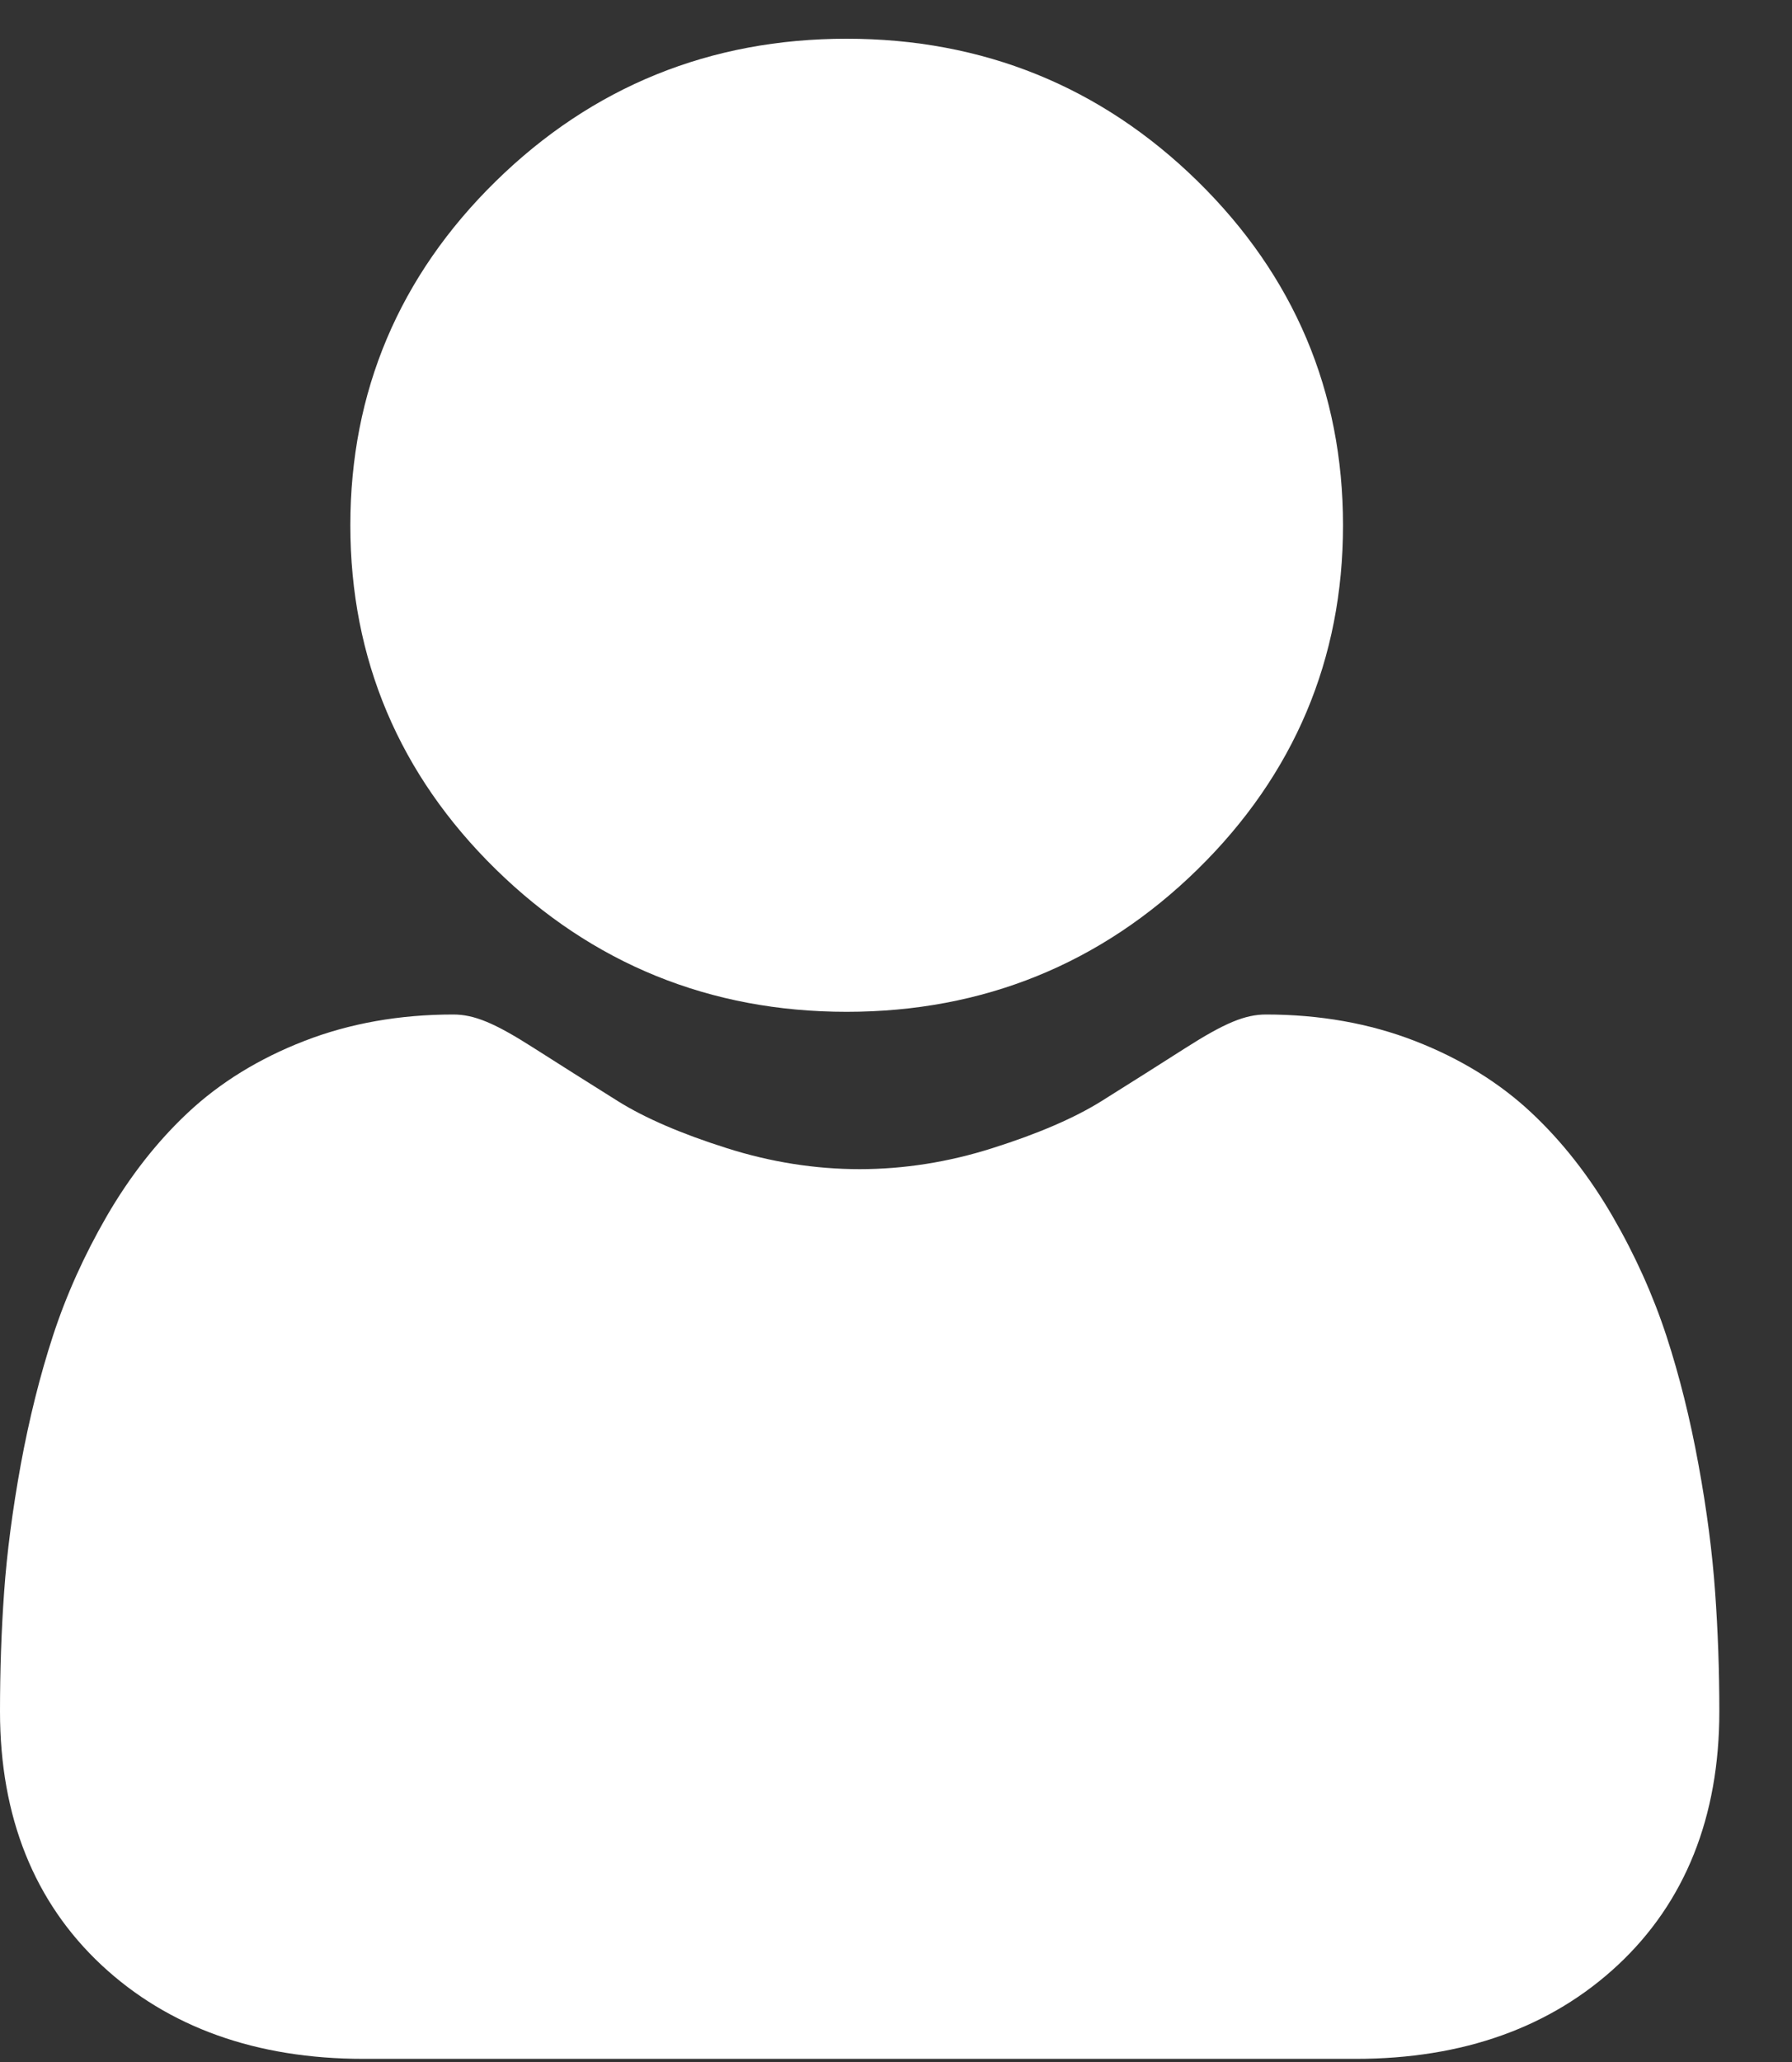
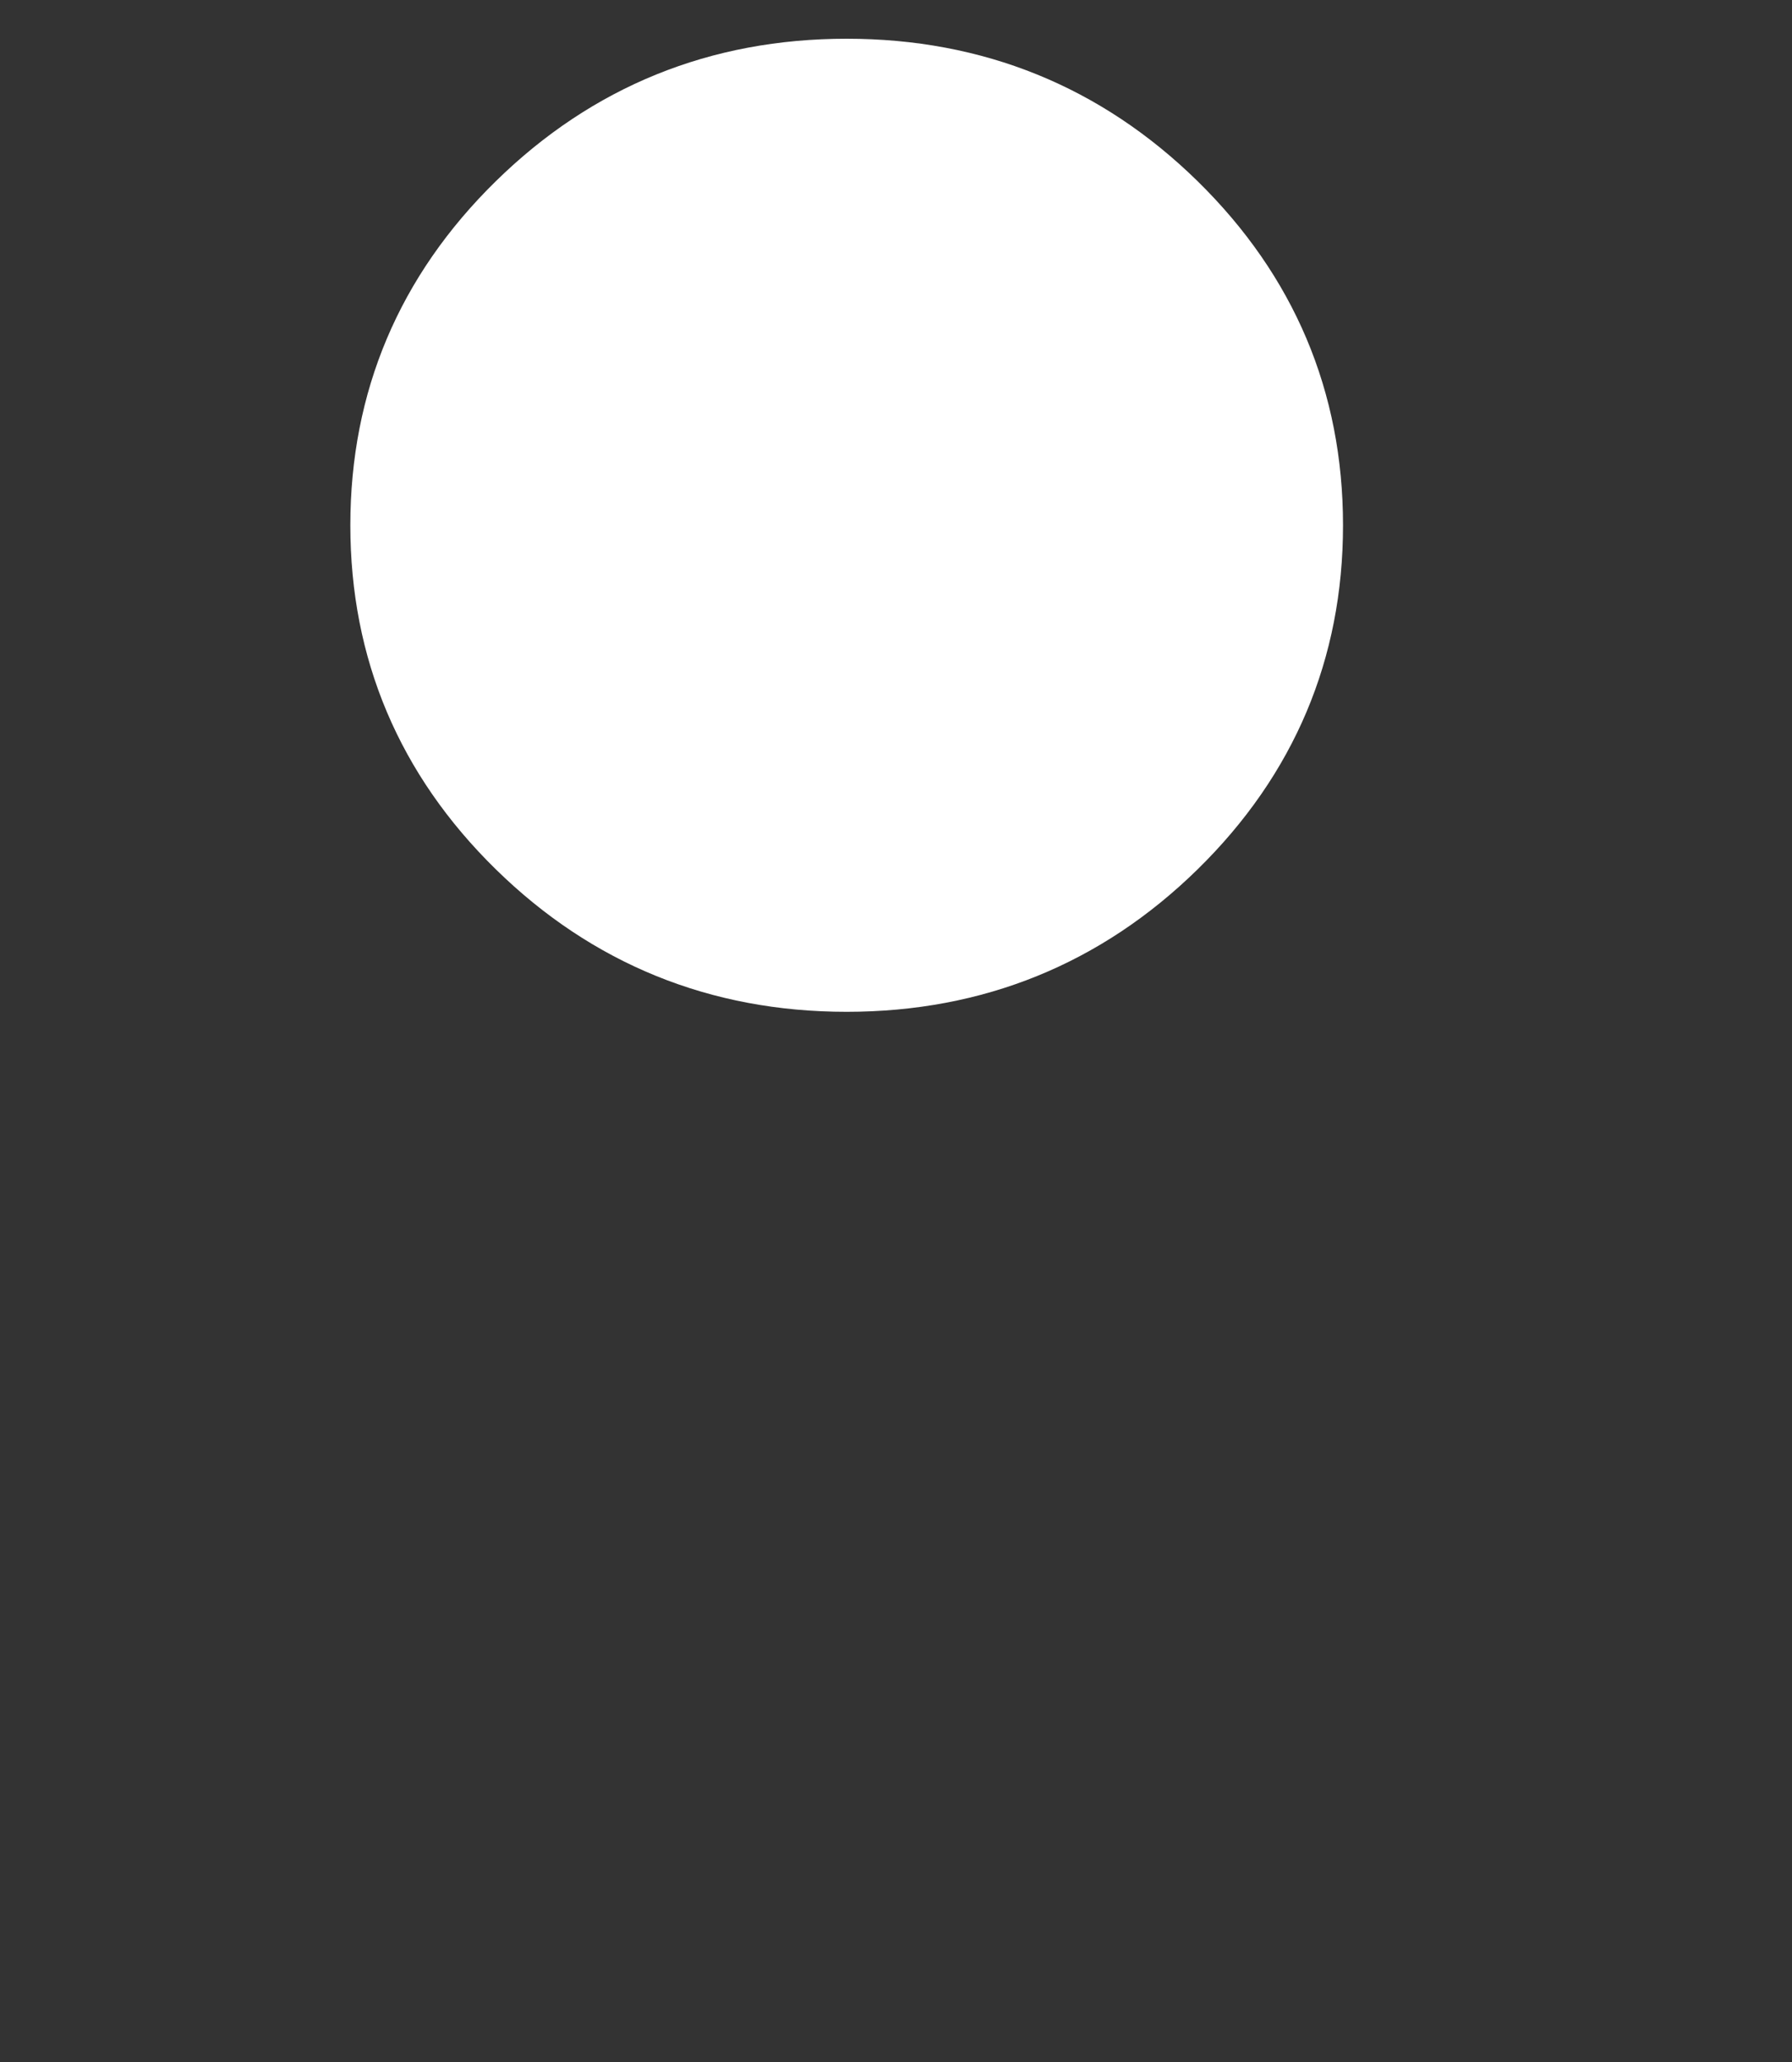
<svg xmlns="http://www.w3.org/2000/svg" width="20" height="23" viewBox="0 0 20 23" fill="none">
  <rect x="0" y="0" width="20" height="23" fill="#333333" stroke="none" />
  <path d="M9.449 11.286C10.972 11.286 12.29 10.751 13.367 9.696C14.443 8.641 14.989 7.35 14.989 5.859C14.989 4.368 14.443 3.077 13.366 2.021C12.289 0.966 10.971 0.432 9.449 0.432C7.927 0.432 6.61 0.966 5.533 2.022C4.456 3.077 3.91 4.368 3.91 5.859C3.91 7.35 4.456 8.641 5.533 9.696C6.61 10.751 7.928 11.286 9.449 11.286Z" fill="white" />
-   <path d="M19.142 17.759C19.111 17.319 19.049 16.84 18.956 16.335C18.863 15.825 18.743 15.344 18.599 14.903C18.45 14.448 18.248 13.999 17.998 13.568C17.739 13.121 17.434 12.732 17.092 12.412C16.735 12.077 16.297 11.807 15.791 11.611C15.287 11.415 14.728 11.316 14.13 11.316C13.895 11.316 13.668 11.411 13.23 11.69C12.96 11.863 12.644 12.062 12.292 12.283C11.99 12.471 11.582 12.647 11.078 12.806C10.586 12.963 10.087 13.041 9.594 13.041C9.101 13.041 8.602 12.963 8.109 12.806C7.606 12.647 7.198 12.471 6.897 12.283C6.548 12.064 6.232 11.865 5.958 11.69C5.52 11.41 5.293 11.316 5.058 11.316C4.46 11.316 3.901 11.415 3.397 11.611C2.891 11.807 2.454 12.076 2.096 12.412C1.754 12.732 1.449 13.121 1.19 13.568C0.941 13.999 0.738 14.448 0.59 14.903C0.446 15.344 0.326 15.825 0.232 16.335C0.14 16.84 0.077 17.319 0.046 17.759C0.015 18.19 0 18.638 0 19.09C0 20.266 0.382 21.218 1.134 21.92C1.878 22.613 2.861 22.965 4.057 22.965H15.132C16.328 22.965 17.311 22.613 18.055 21.92C18.807 21.219 19.189 20.266 19.189 19.09C19.189 18.635 19.173 18.188 19.142 17.759Z" fill="white" />
</svg>